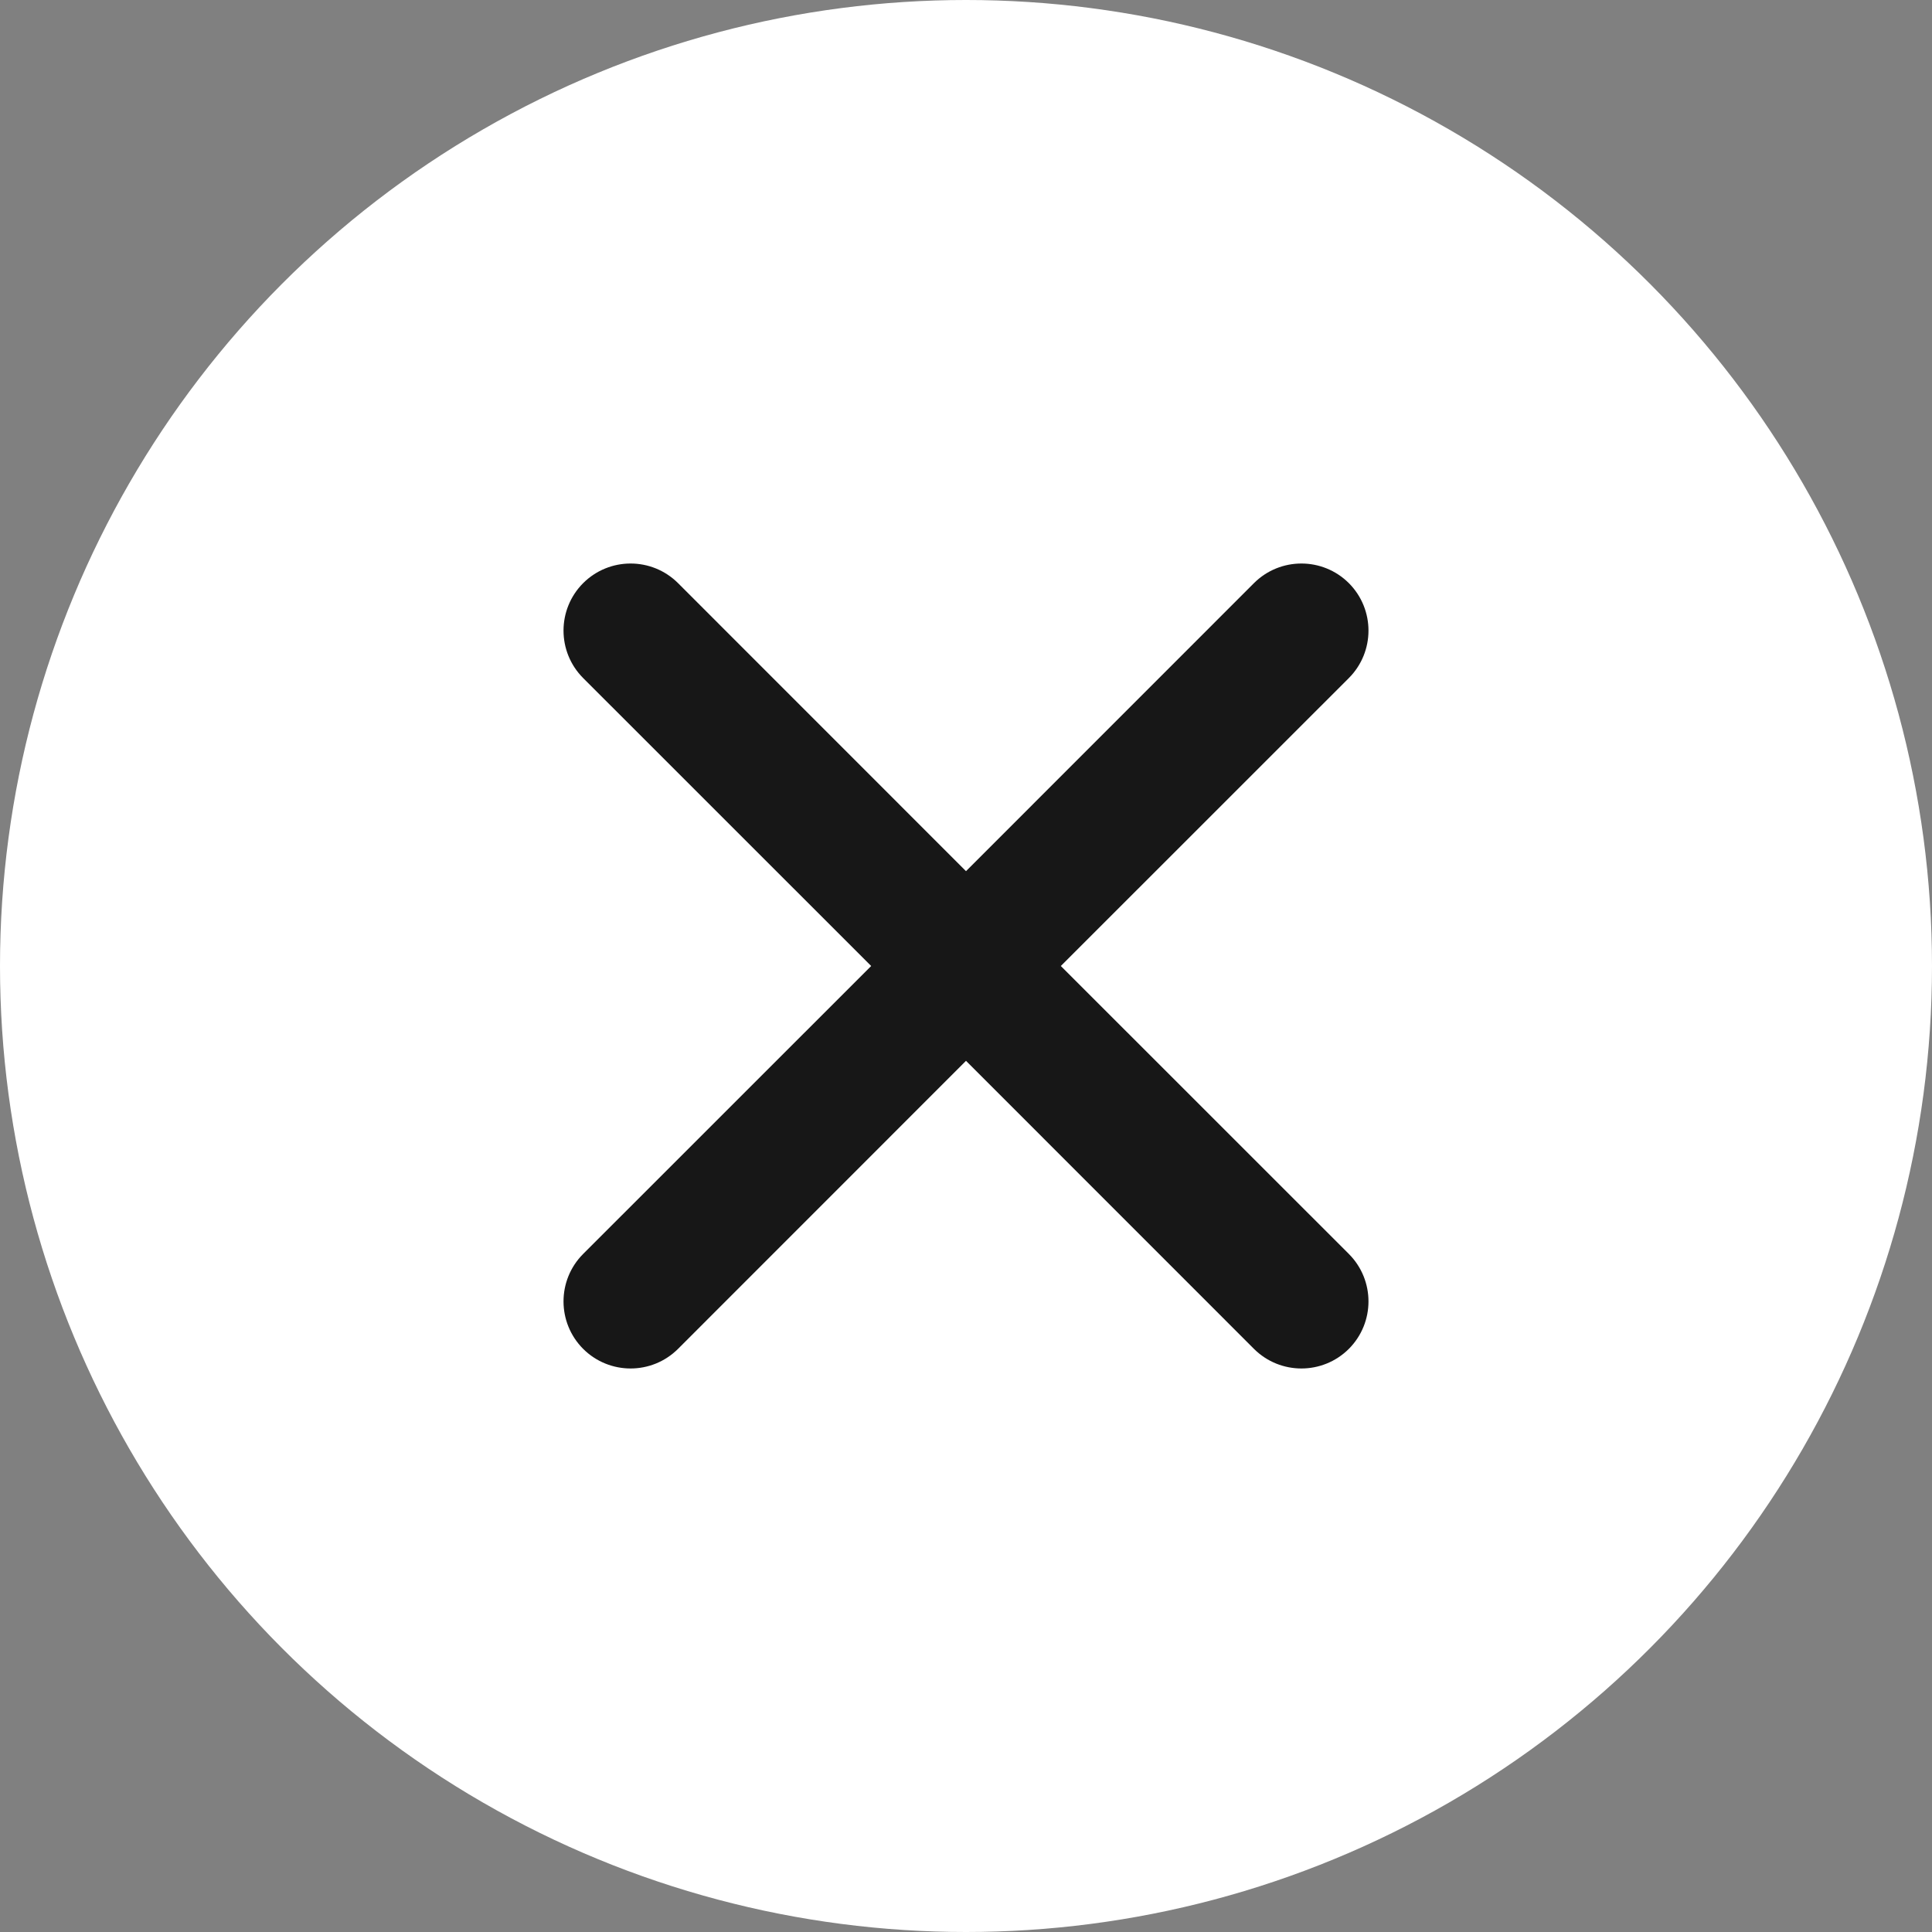
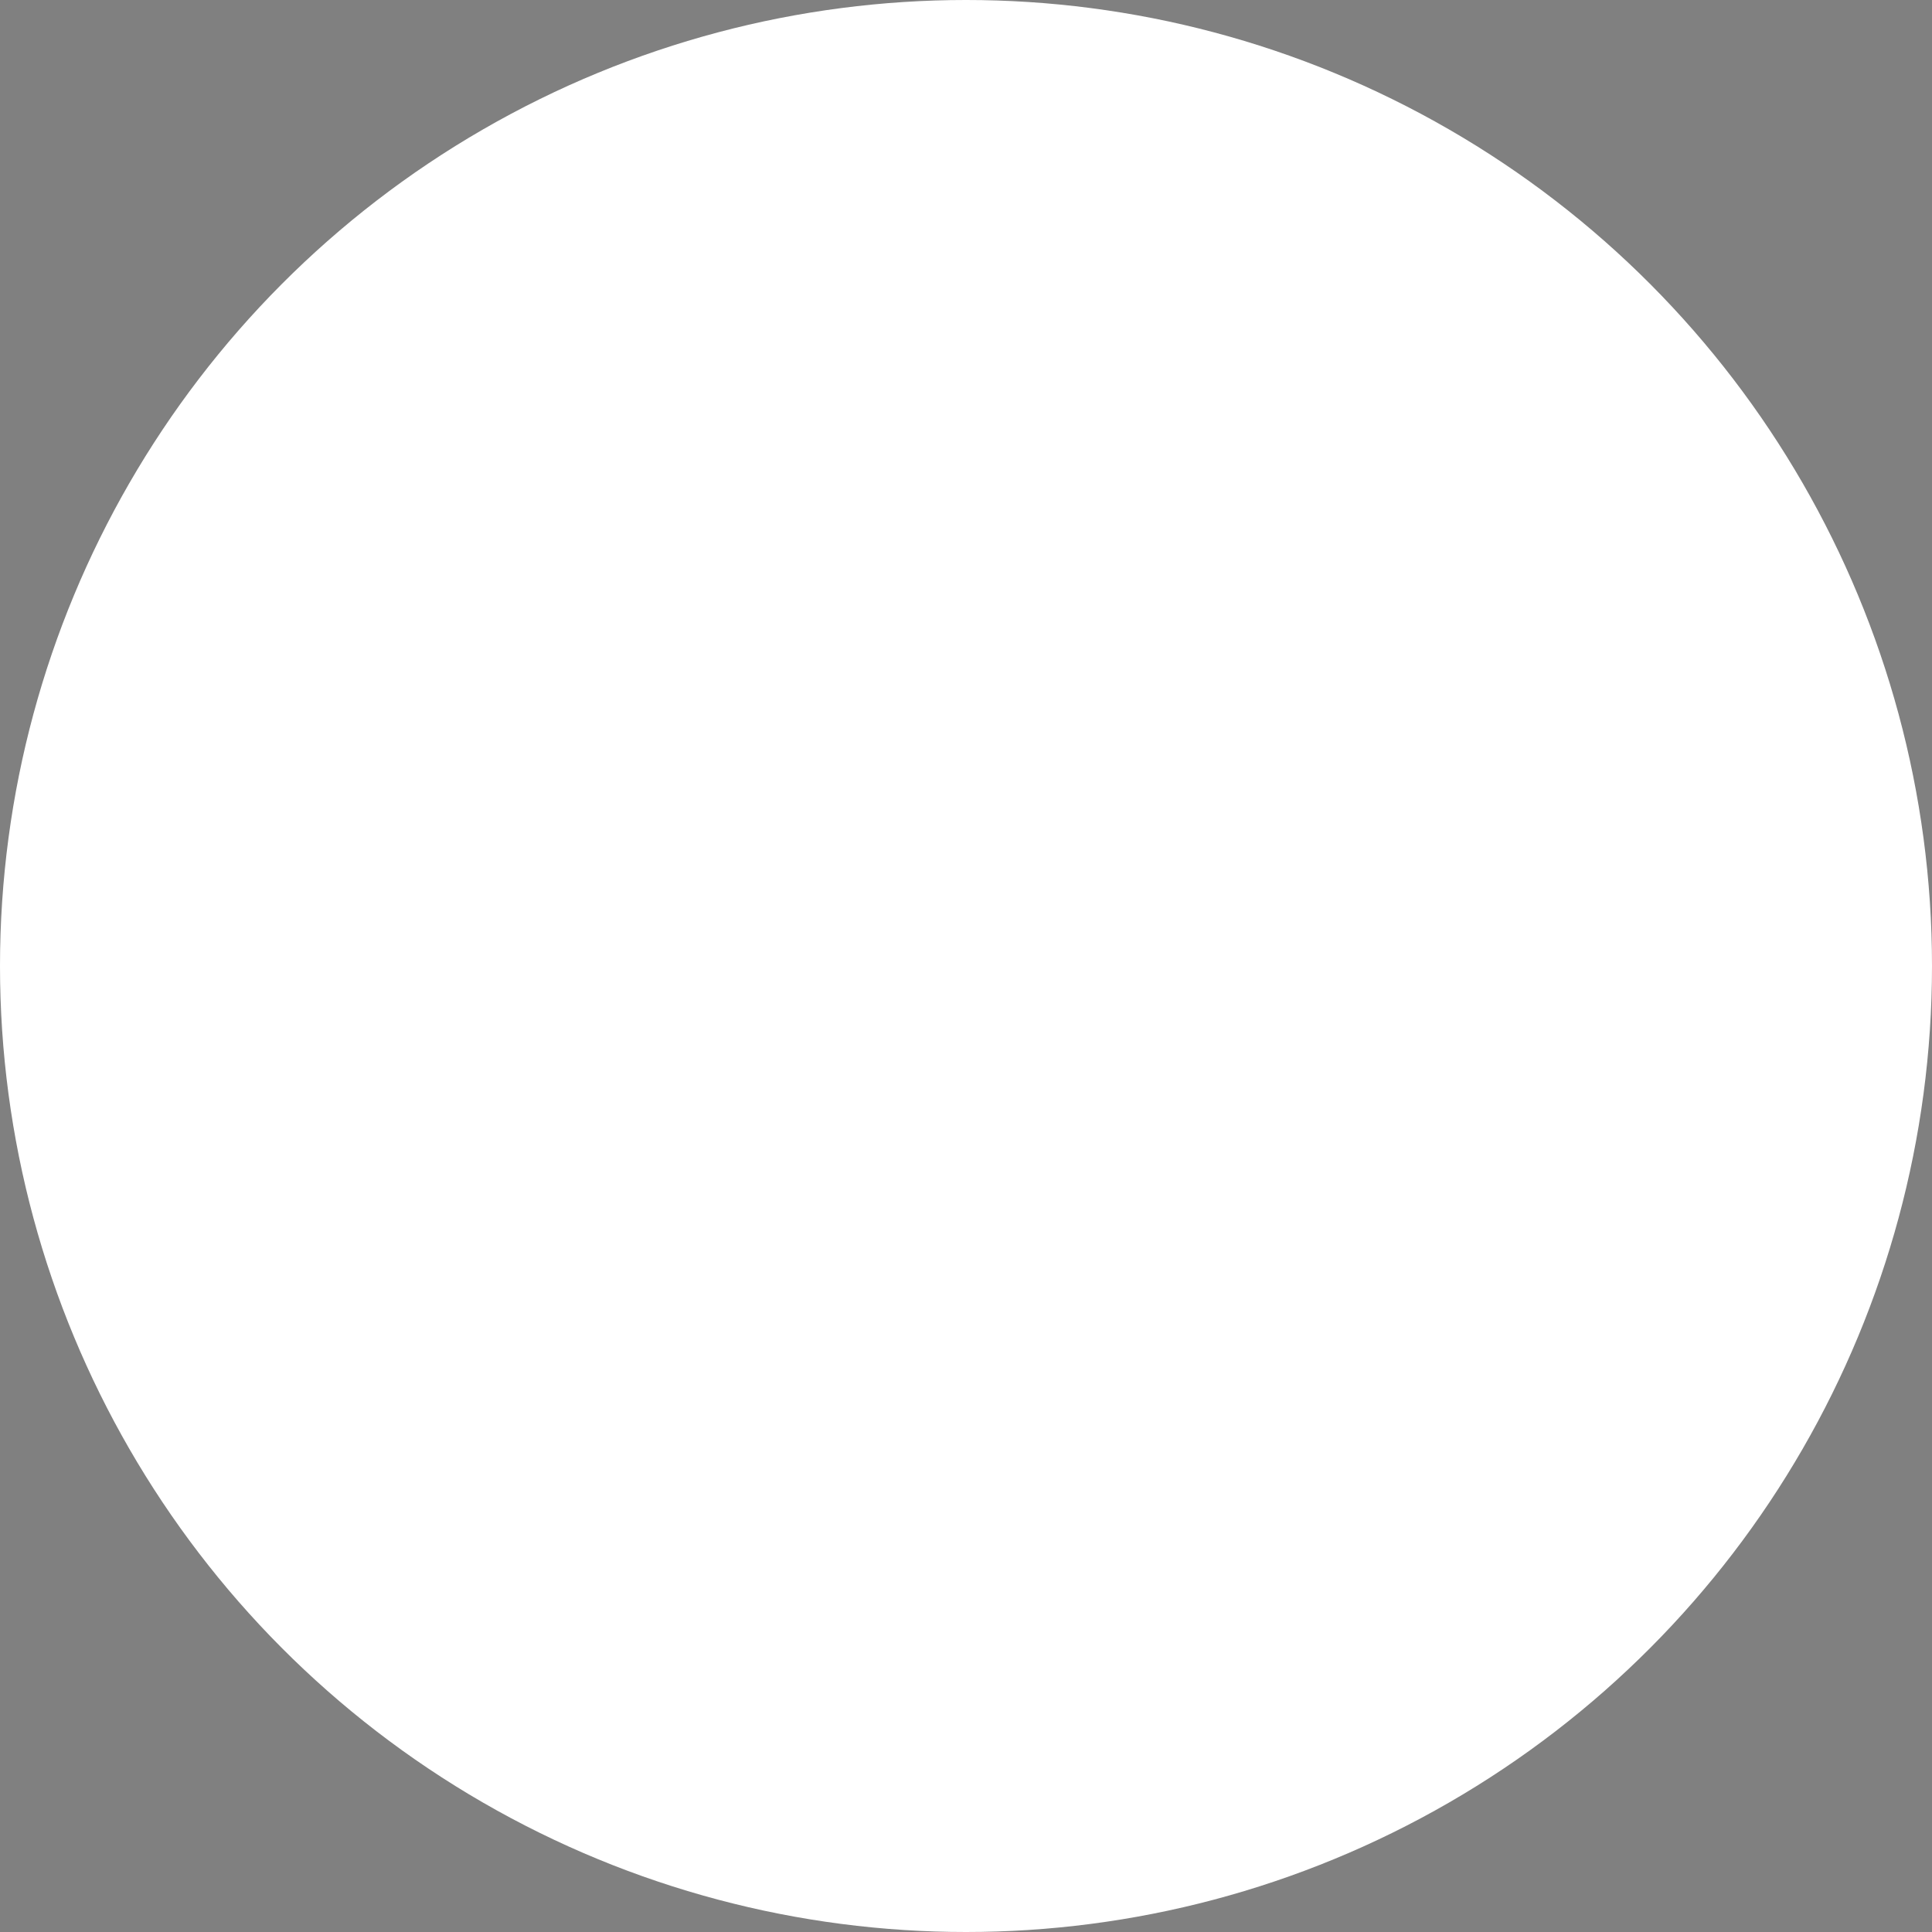
<svg xmlns="http://www.w3.org/2000/svg" width="24" height="24" viewBox="0 0 24 24" fill="none">
  <rect x="0" y="0" width="24" height="24" fill="#808080" stroke="none" />
  <circle cx="12" cy="12" r="12" fill="white" />
-   <path fill-rule="evenodd" clip-rule="evenodd" d="M7.244 7.244C7.57 6.919 8.097 6.919 8.423 7.244L12 10.822L15.577 7.244C15.903 6.919 16.43 6.919 16.756 7.244C17.081 7.57 17.081 8.097 16.756 8.423L13.178 12L16.756 15.577C17.081 15.903 17.081 16.43 16.756 16.756C16.43 17.081 15.903 17.081 15.577 16.756L12 13.178L8.423 16.756C8.097 17.081 7.57 17.081 7.244 16.756C6.919 16.43 6.919 15.903 7.244 15.577L10.822 12L7.244 8.423C6.919 8.097 6.919 7.57 7.244 7.244Z" fill="#171717" />
</svg>